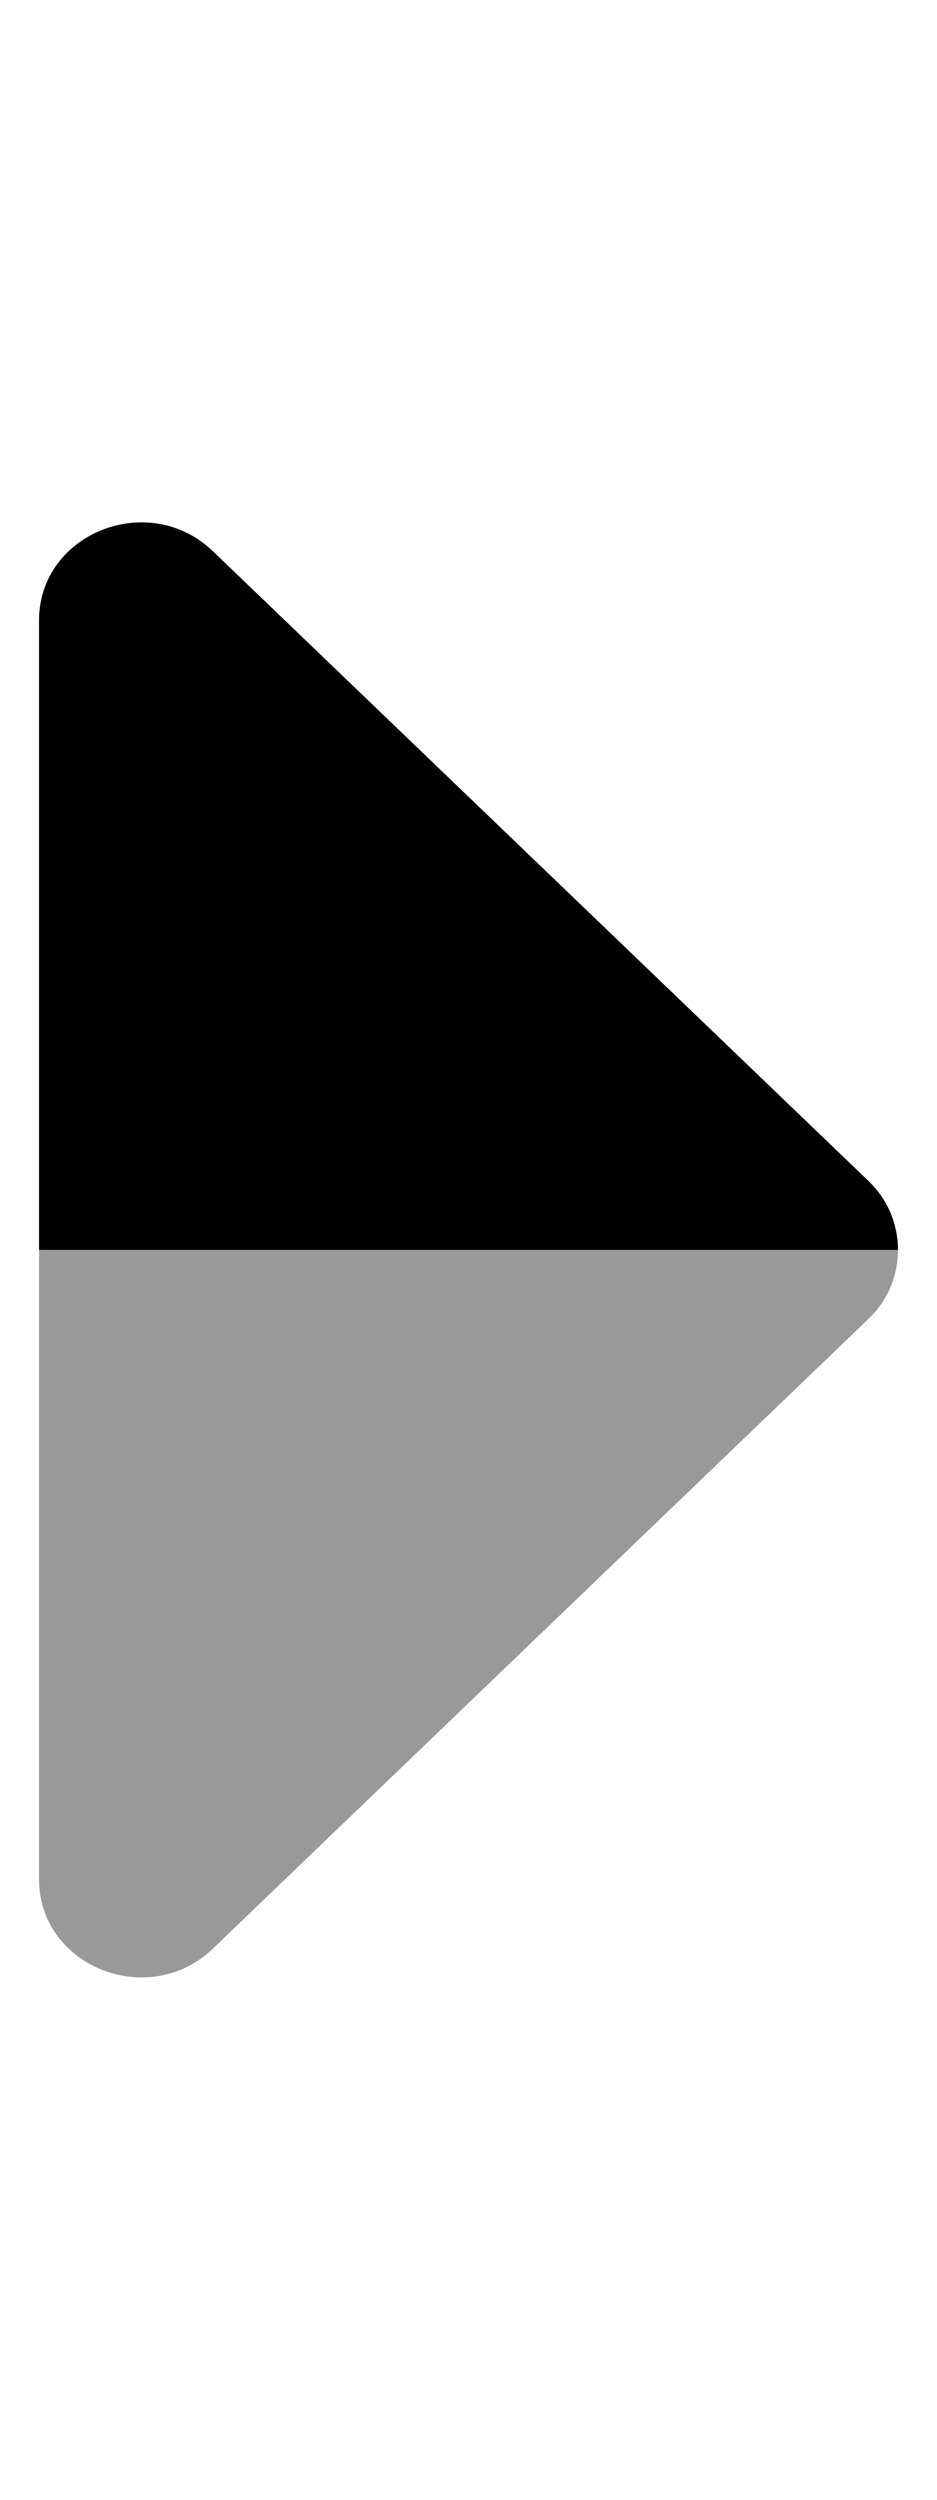
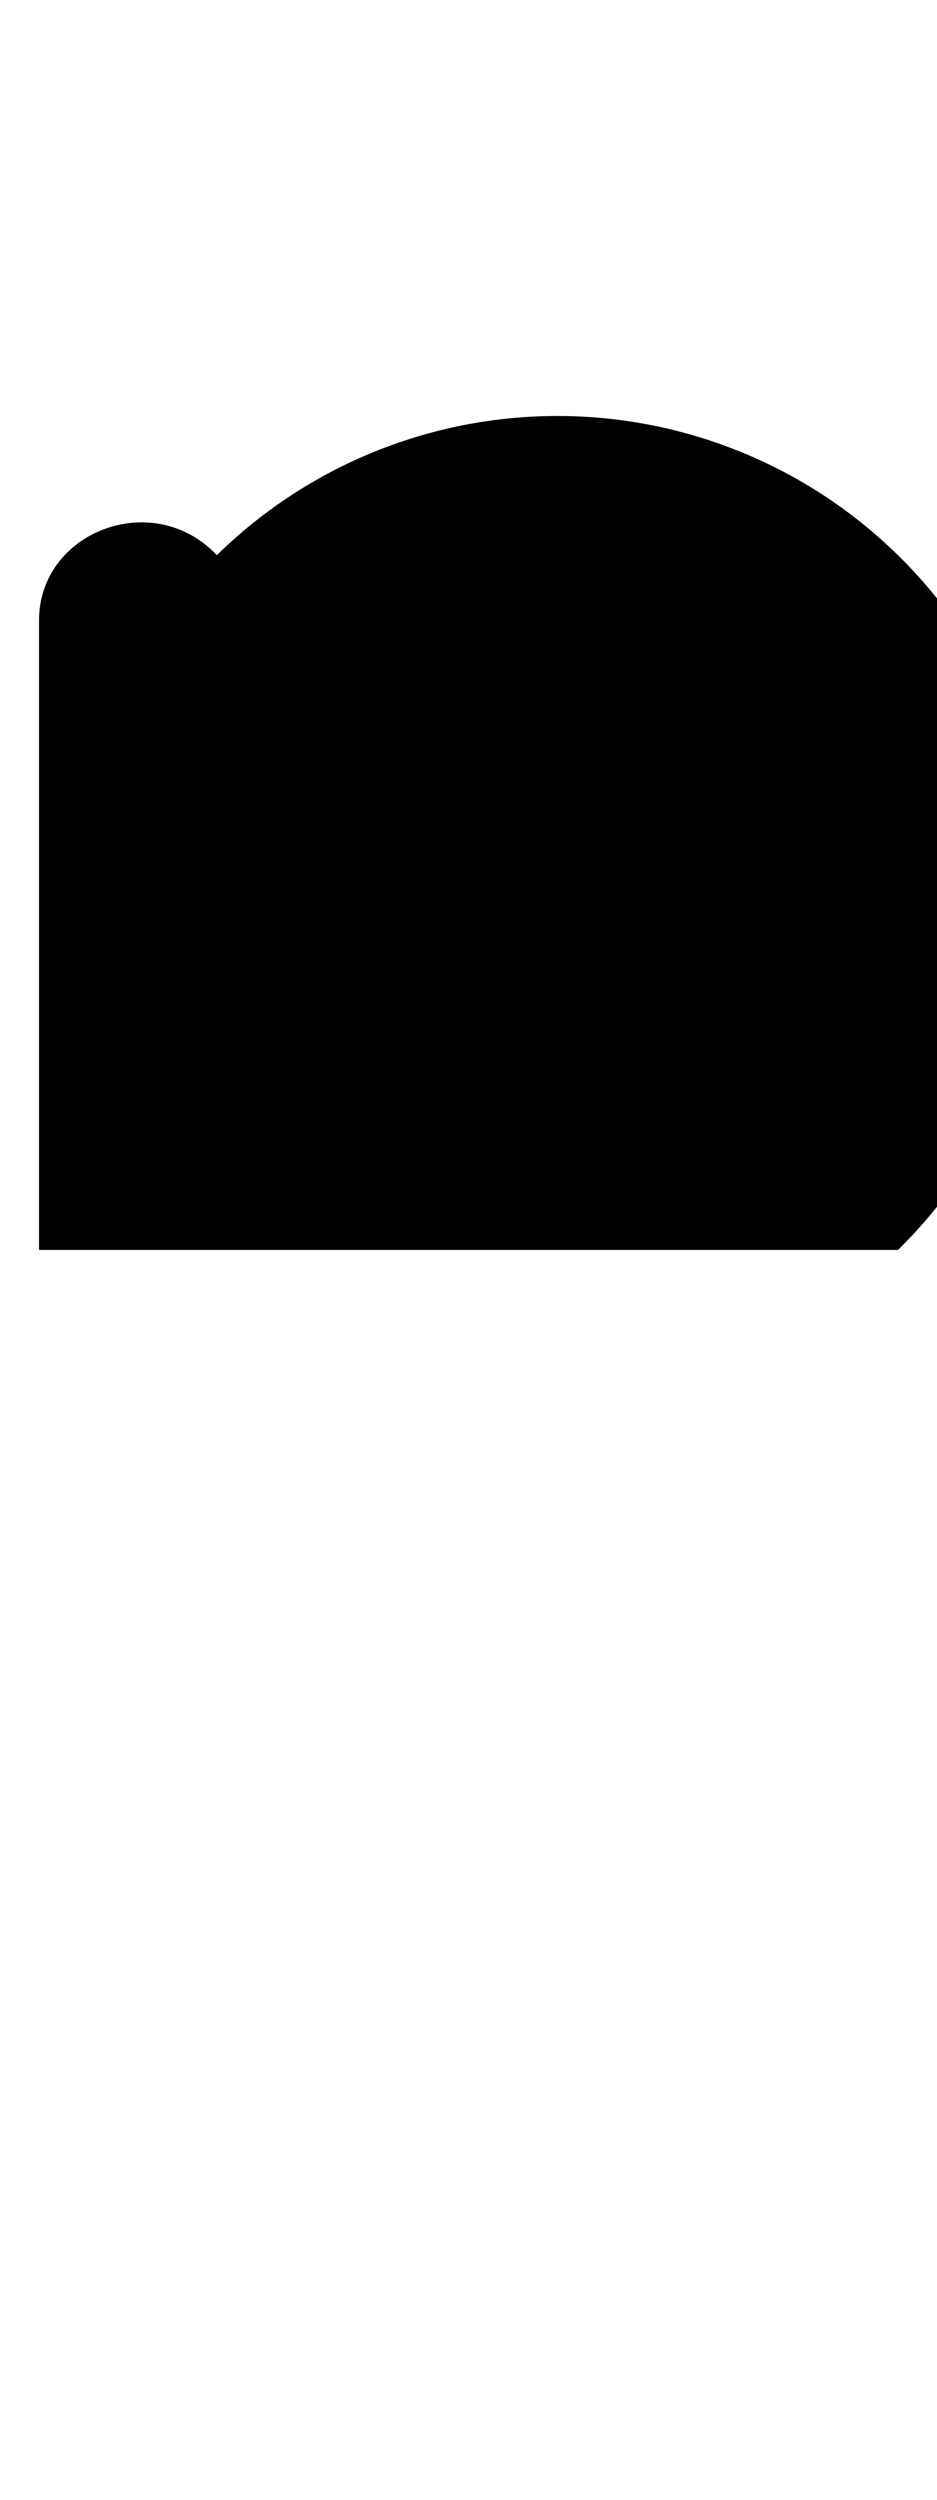
<svg xmlns="http://www.w3.org/2000/svg" viewBox="0 0 192 512">
  <defs>
    <style>.fa-secondary{opacity:.4}</style>
  </defs>
-   <path d="M184 256a19.41 19.41 0 0 1-5.29 13.37l-.8.8L43.64 399.08C30.49 411.71 8 402.76 8 384.91V256z" class="fa-secondary" />
-   <path d="M8 256V127.07c0-17.85 22.48-26.8 35.63-14.17L177.9 241.82c.27.26.54.53.8.81A19.39 19.39 0 0 1 184 256z" class="fa-primary" />
+   <path d="M8 256V127.07c0-17.85 22.48-26.8 35.63-14.17c.27.26.54.53.8.81A19.39 19.39 0 0 1 184 256z" class="fa-primary" />
</svg>